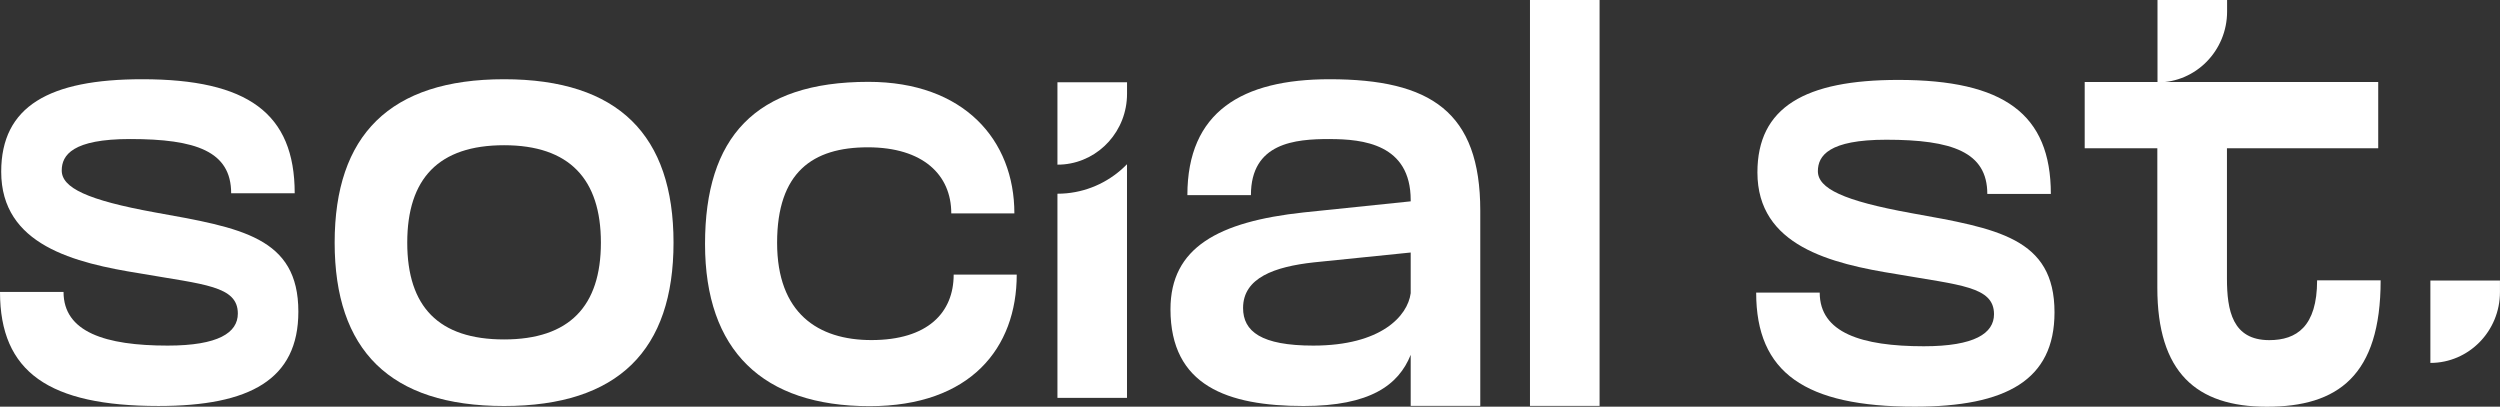
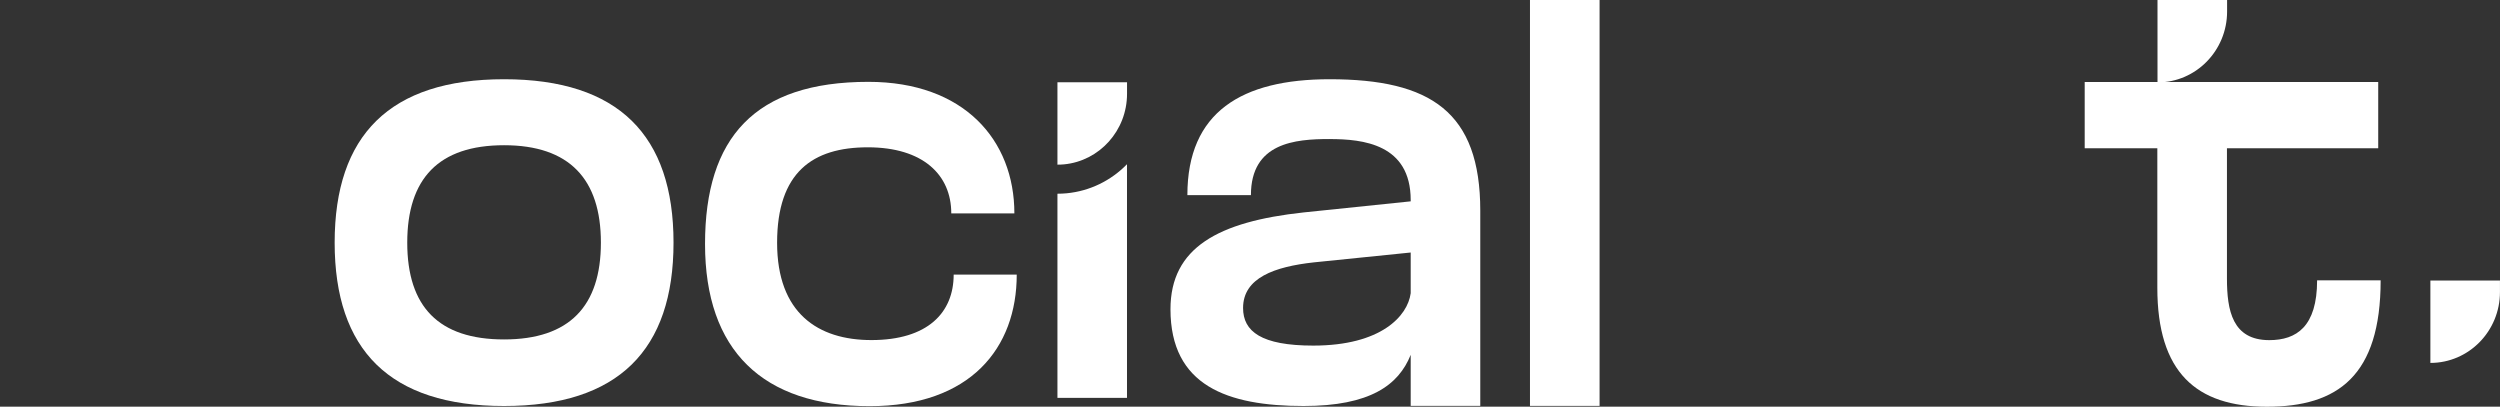
<svg xmlns="http://www.w3.org/2000/svg" width="209" height="34" viewBox="0 0 209 34" fill="none">
  <rect x="0" y="0" width="209" height="34" fill="#333333" stroke="none" />
  <g clip-path="url(#clip0_579_891)">
-     <path d="M11.889 6.624C20.692 6.624 24.637 9.459 24.637 16.158H19.325C19.325 12.654 16.392 11.623 10.878 11.623C6.072 11.623 5.161 12.963 5.161 14.252C5.161 15.695 7.285 16.726 12.952 17.757C20.137 19.046 24.943 19.818 24.943 26.054C24.943 31.725 20.896 33.94 13.256 33.94C4.098 33.942 0 31.109 0 24.408H5.312C5.312 27.759 8.803 28.892 14.013 28.892C18.262 28.892 19.883 27.809 19.883 26.213C19.883 23.892 17.05 23.789 11.739 22.862C6.222 21.985 0.101 20.489 0.101 14.356C0.101 8.891 4.098 6.624 11.889 6.624Z" fill="white" />
    <path d="M42.14 6.624C51.703 6.624 56.307 11.314 56.307 20.283C56.307 29.252 51.703 33.942 42.14 33.942C32.578 33.942 27.977 29.252 27.977 20.283C27.977 11.314 32.58 6.624 42.14 6.624ZM42.14 28.377C47.605 28.377 50.235 25.594 50.235 20.285C50.235 14.976 47.605 12.141 42.14 12.141C36.676 12.141 34.046 14.924 34.046 20.285C34.046 25.647 36.676 28.377 42.14 28.377Z" fill="white" />
    <path d="M111.154 11.623C108.27 11.623 104.577 11.932 104.577 16.314H99.265C99.265 9.356 103.817 6.624 111.154 6.624C119.602 6.624 123.751 9.356 123.751 17.603V33.932H117.934V29.664C116.922 32.19 114.544 33.942 108.981 33.942C102.606 33.942 97.852 32.24 97.852 25.851C97.852 20.698 101.848 18.531 108.981 17.759L117.934 16.832V16.729C117.934 12.038 113.937 11.626 111.154 11.626V11.623ZM109.839 21.934C106.551 22.296 103.921 23.224 103.921 25.748C103.921 27.706 105.438 28.892 109.79 28.892C115.457 28.892 117.682 26.419 117.934 24.511V21.11L109.839 21.934Z" fill="white" />
    <path d="M127.906 33.932V0H133.724V33.932H127.906Z" fill="white" />
    <path d="M180.367 0.002H186.185V0.963C186.185 4.235 183.579 6.89 180.367 6.89V0.002Z" fill="white" />
-     <path d="M203.18 23.453H208.997V24.413C208.997 27.686 206.392 30.34 203.18 30.34V23.453Z" fill="white" />
-     <path d="M158.703 6.681C167.506 6.681 171.451 9.517 171.451 16.215H166.139C166.139 12.711 163.206 11.681 157.691 11.681C152.886 11.681 151.975 13.021 151.975 14.31C151.975 15.753 154.099 16.784 159.766 17.814C166.951 19.104 171.757 19.875 171.757 26.112C171.757 31.783 167.71 33.997 160.07 33.997C150.912 33.997 146.816 31.162 146.816 24.463H152.128C152.128 27.814 155.619 28.947 160.83 28.947C165.078 28.947 166.699 27.864 166.699 26.268C166.699 23.948 163.867 23.845 158.555 22.917C153.041 22.04 146.92 20.547 146.92 14.413C146.92 8.948 150.917 6.681 158.708 6.681H158.703Z" fill="white" />
+     <path d="M203.18 23.453H208.997V24.413C208.997 27.686 206.392 30.34 203.18 30.34Z" fill="white" />
    <path d="M186.121 6.853H198.819V12.393H186.173V23.279C186.173 25.959 186.629 28.435 189.713 28.435C191.99 28.435 193.71 27.301 193.71 23.435H199.022C199.022 31.424 195.429 34.003 189.511 34.003C183.592 34.003 180.353 31.117 180.353 24.056V12.395H174.281V6.855H180.353" fill="white" />
    <path d="M84.799 17.84H79.527C79.527 14.617 77.166 12.315 72.548 12.315C67.929 12.315 64.966 14.411 64.966 20.296C64.966 26.18 68.381 28.43 72.849 28.43C77.568 28.43 79.727 26.127 79.727 22.955H84.999C84.999 29.093 81.133 33.955 72.698 33.955C63.76 33.955 58.941 29.299 58.941 20.398C58.941 11.498 63.108 6.842 72.599 6.842C80.583 6.842 84.802 11.701 84.802 17.842L84.799 17.84Z" fill="white" />
    <path d="M94.22 6.88V7.84C94.22 10.925 91.911 13.456 88.957 13.74C88.775 13.757 88.59 13.765 88.402 13.765V6.877H94.217L94.22 6.88Z" fill="white" />
    <path d="M89.182 16.158C91.091 15.974 92.868 15.114 94.217 13.729V33.263H88.402V16.195C88.664 16.195 88.925 16.183 89.182 16.158Z" fill="white" />
  </g>
  <defs>
    <clipPath id="clip0_579_891">
      <rect width="209" height="34" fill="black" />
    </clipPath>
  </defs>
</svg>